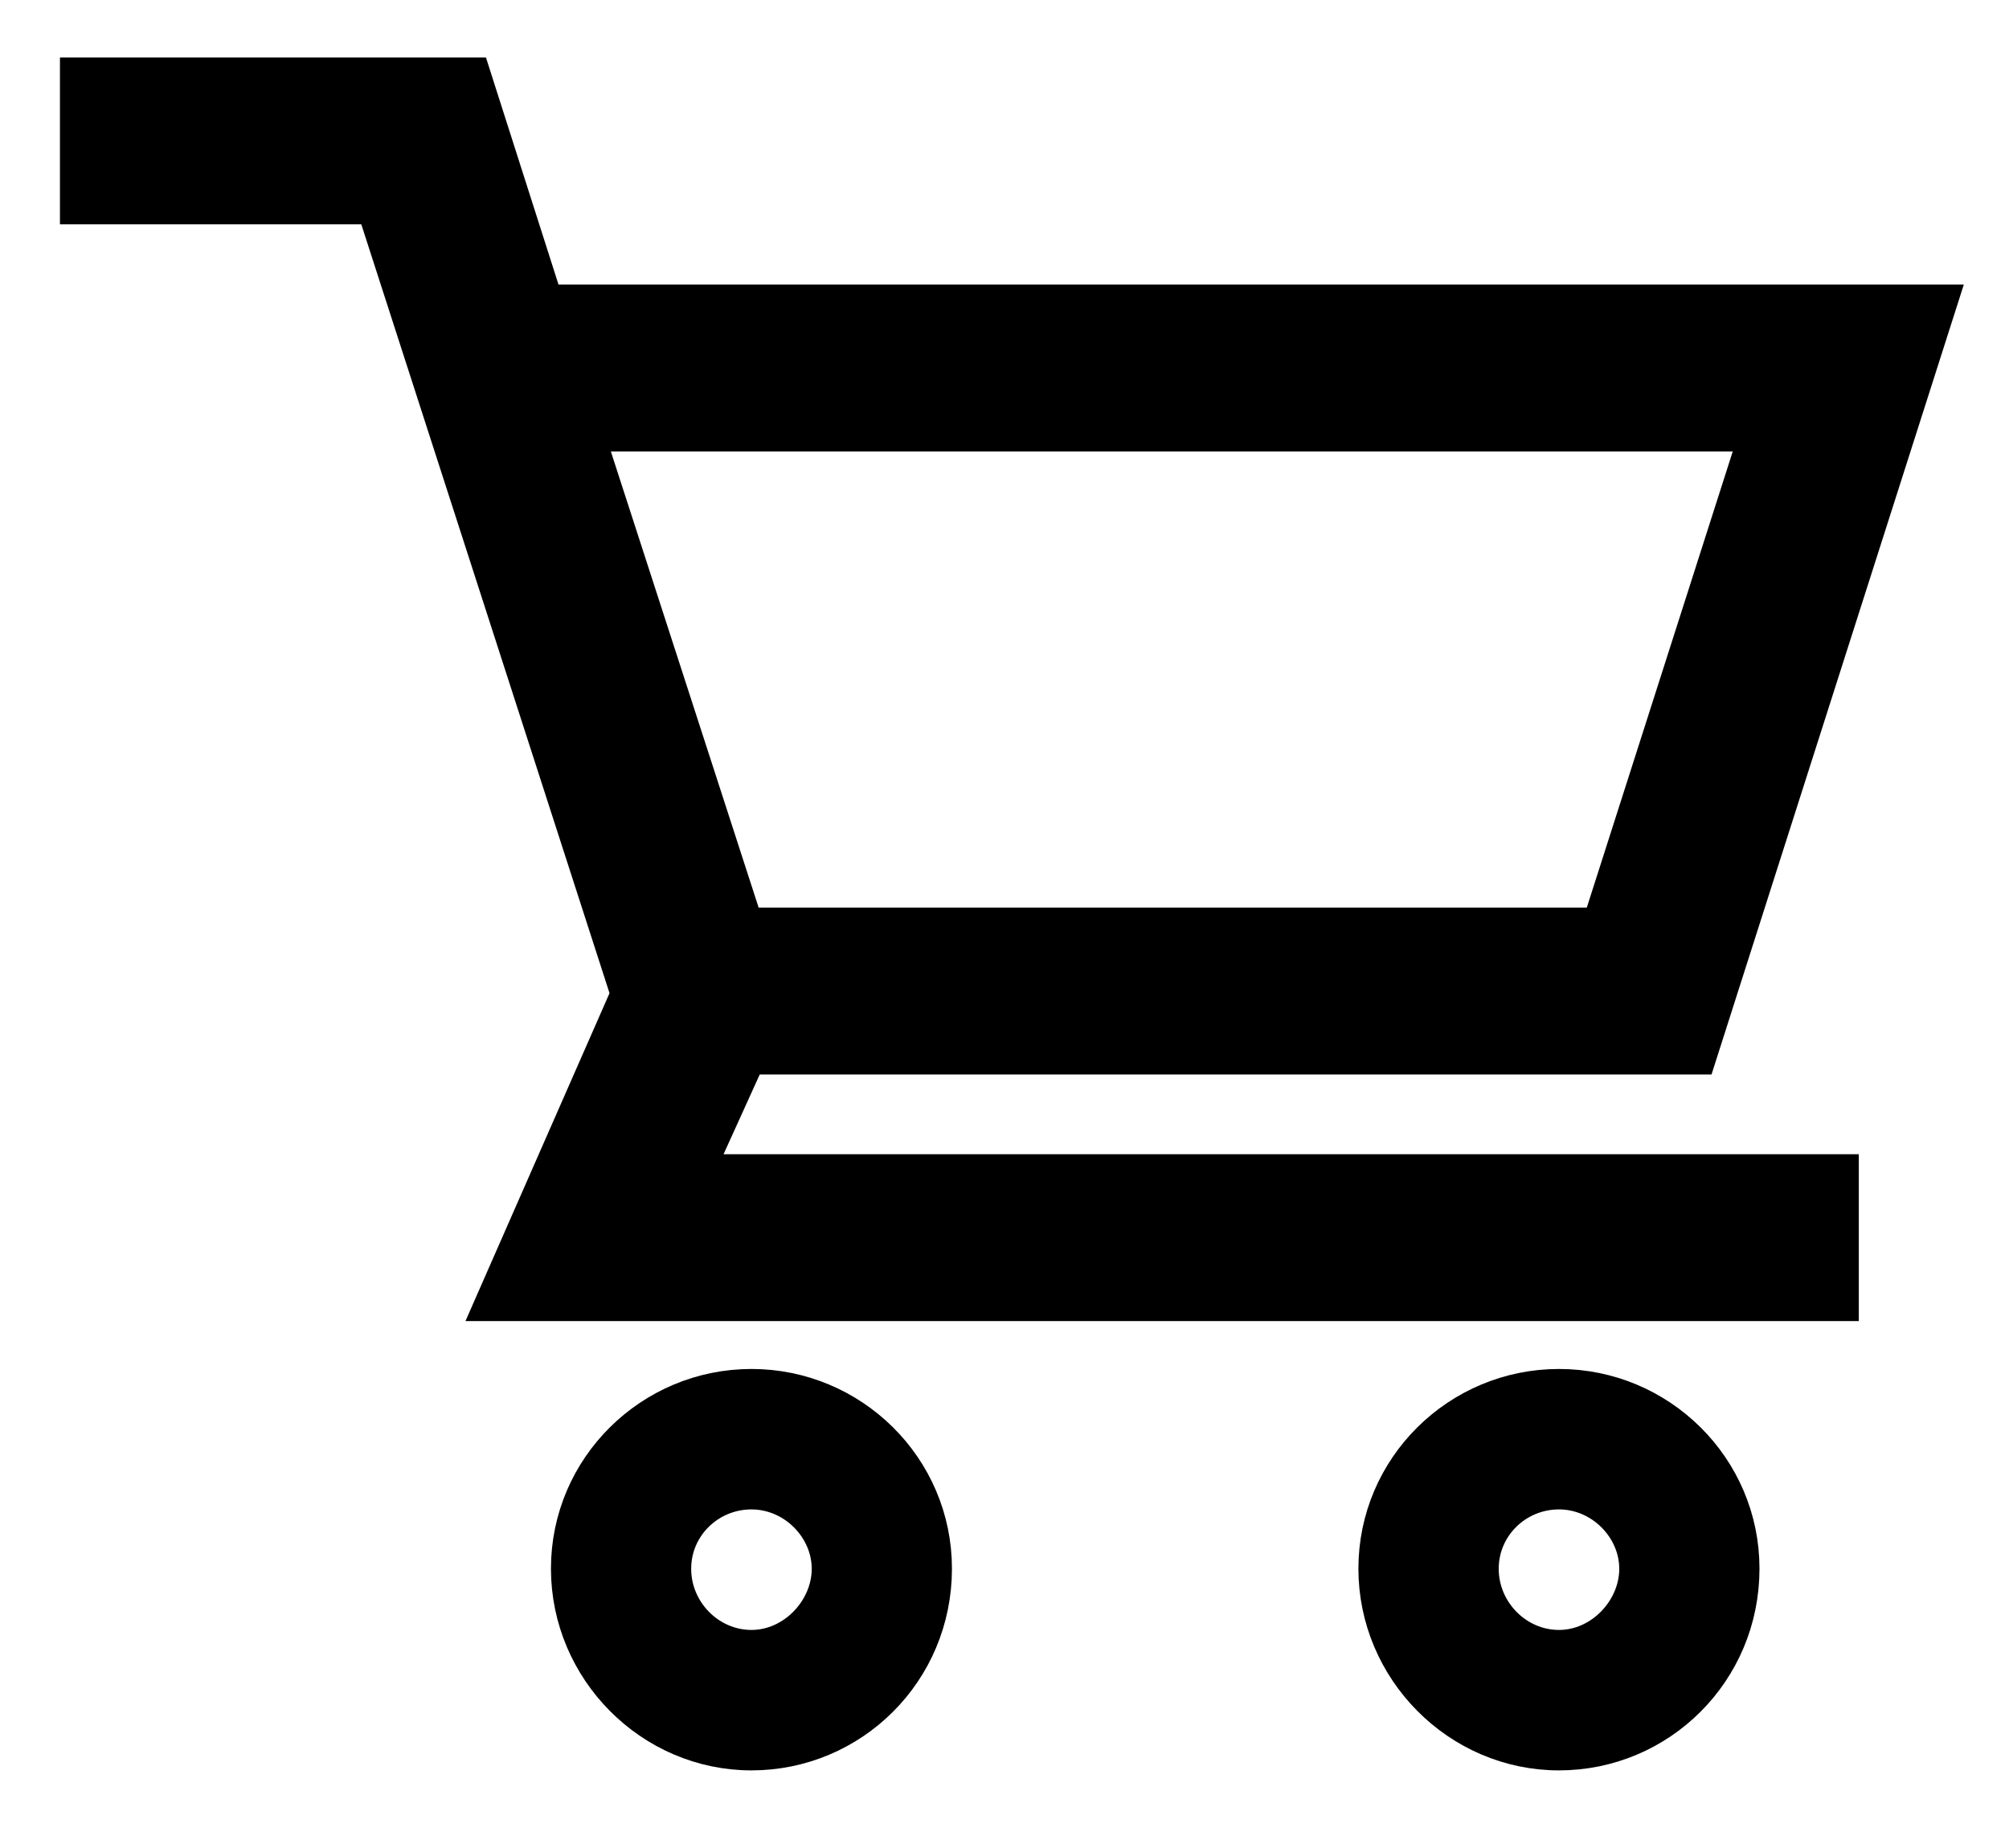
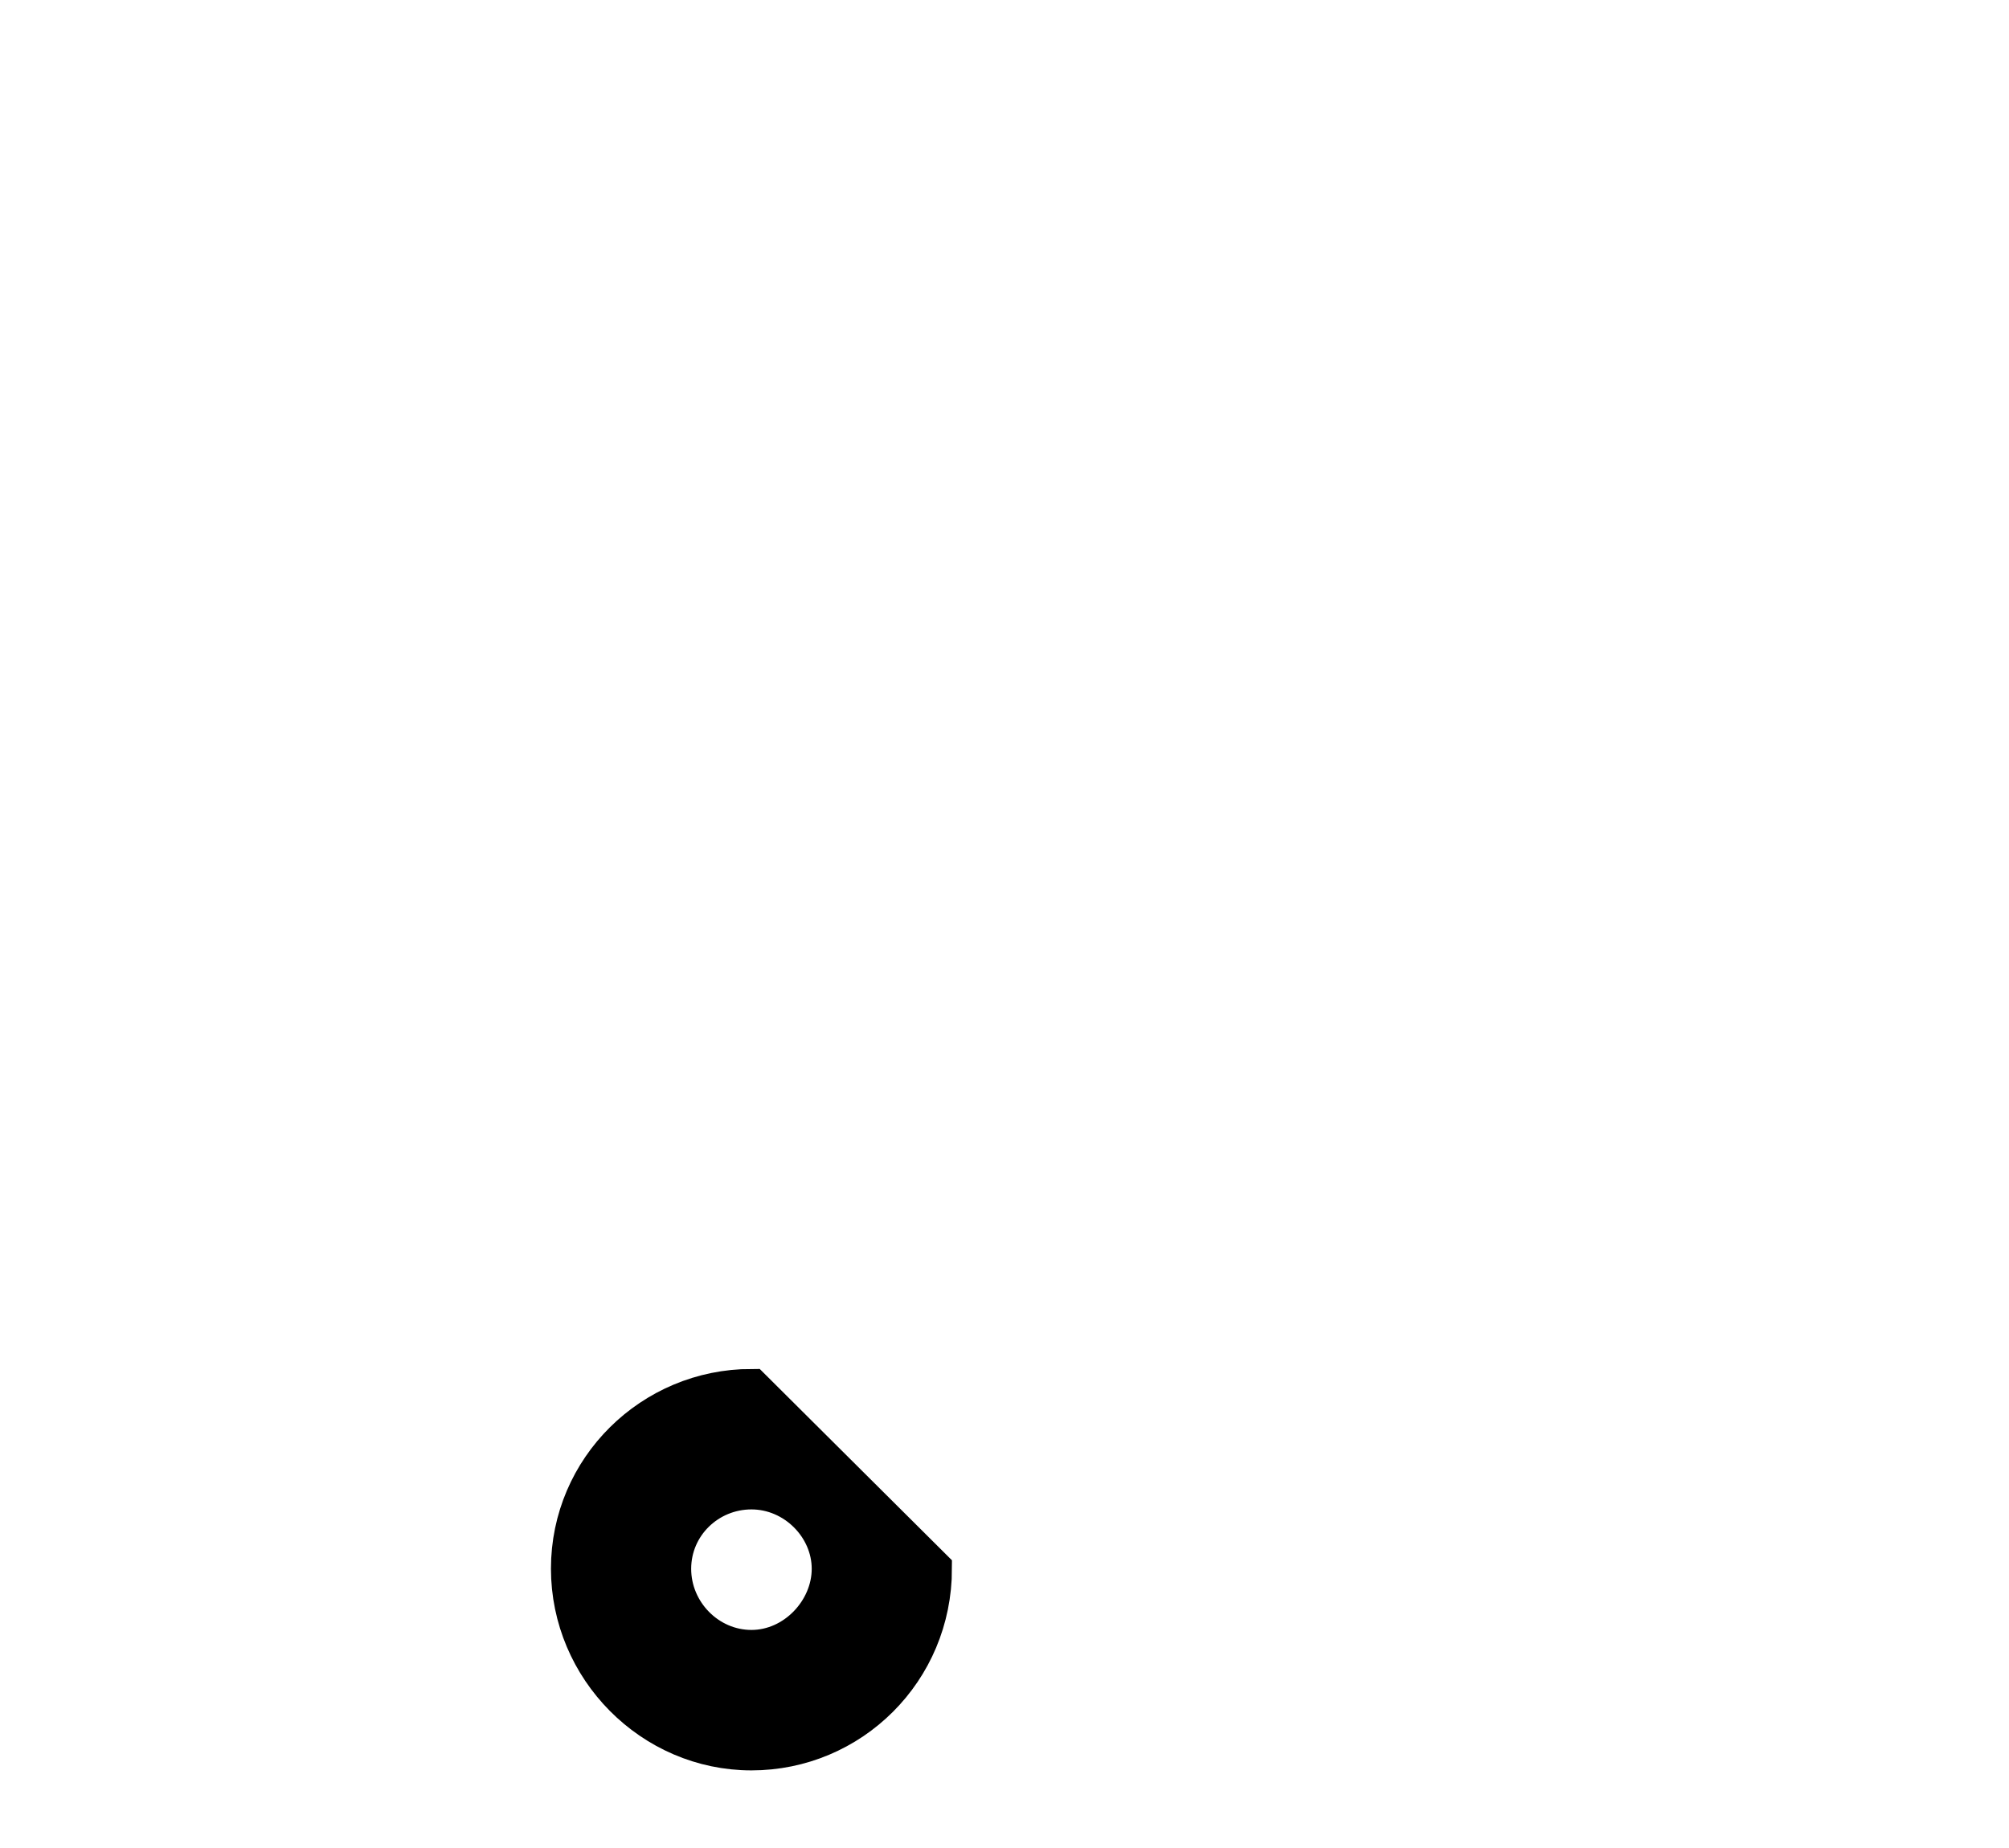
<svg xmlns="http://www.w3.org/2000/svg" width="25px" height="23px" viewBox="0 0 25 23" version="1.1">
  <title>cart icon</title>
  <g id="Symbols" stroke="none" stroke-width="1" fill="none" fill-rule="evenodd">
    <g id="Nav/Full-Dark" transform="translate(-1404, -32)" fill="#000000" fill-rule="nonzero" stroke="#000000">
      <g id="cart-icon" transform="translate(1405.246, 33.215)">
-         <path d="M8.105,16.073 C6.873,16.073 5.86,17.069 5.86,18.308 C5.86,19.546 6.873,20.569 8.105,20.569 C9.337,20.569 10.35,19.573 10.35,18.308 C10.35,17.069 9.337,16.073 8.105,16.073 Z M8.105,17.321 C8.652,17.321 9.105,17.781 9.105,18.31 C9.105,18.838 8.652,19.321 8.105,19.321 C7.557,19.321 7.105,18.861 7.105,18.31 C7.105,17.758 7.557,17.321 8.105,17.321 Z" id="Shape" stroke-width="0.5" />
-         <path d="M18.154,16.073 C16.921,16.073 15.908,17.069 15.908,18.308 C15.908,19.546 16.921,20.569 18.154,20.569 C19.386,20.569 20.399,19.573 20.399,18.308 C20.399,17.069 19.386,16.073 18.154,16.073 Z M18.154,17.321 C18.701,17.321 19.154,17.781 19.154,18.31 C19.154,18.838 18.701,19.321 18.154,19.321 C17.606,19.321 17.154,18.861 17.154,18.31 C17.154,17.758 17.606,17.321 18.154,17.321 Z" id="Shape" stroke-width="0.5" />
-         <path d="M7.886,11.658 L19.687,11.658 L22.507,2.827 L5.339,2.827 L4.436,0 L0,0 L0,1.077 L3.614,1.077 L6.873,11.173 L5.312,14.727 L21.385,14.727 L21.385,13.65 L6.982,13.65 L7.886,11.658 Z M21.001,3.904 L18.865,10.581 L7.831,10.581 L5.668,3.904 L21.001,3.904 Z" id="Shape" />
+         <path d="M8.105,16.073 C6.873,16.073 5.86,17.069 5.86,18.308 C5.86,19.546 6.873,20.569 8.105,20.569 C9.337,20.569 10.35,19.573 10.35,18.308 Z M8.105,17.321 C8.652,17.321 9.105,17.781 9.105,18.31 C9.105,18.838 8.652,19.321 8.105,19.321 C7.557,19.321 7.105,18.861 7.105,18.31 C7.105,17.758 7.557,17.321 8.105,17.321 Z" id="Shape" stroke-width="0.5" />
      </g>
    </g>
  </g>
</svg>